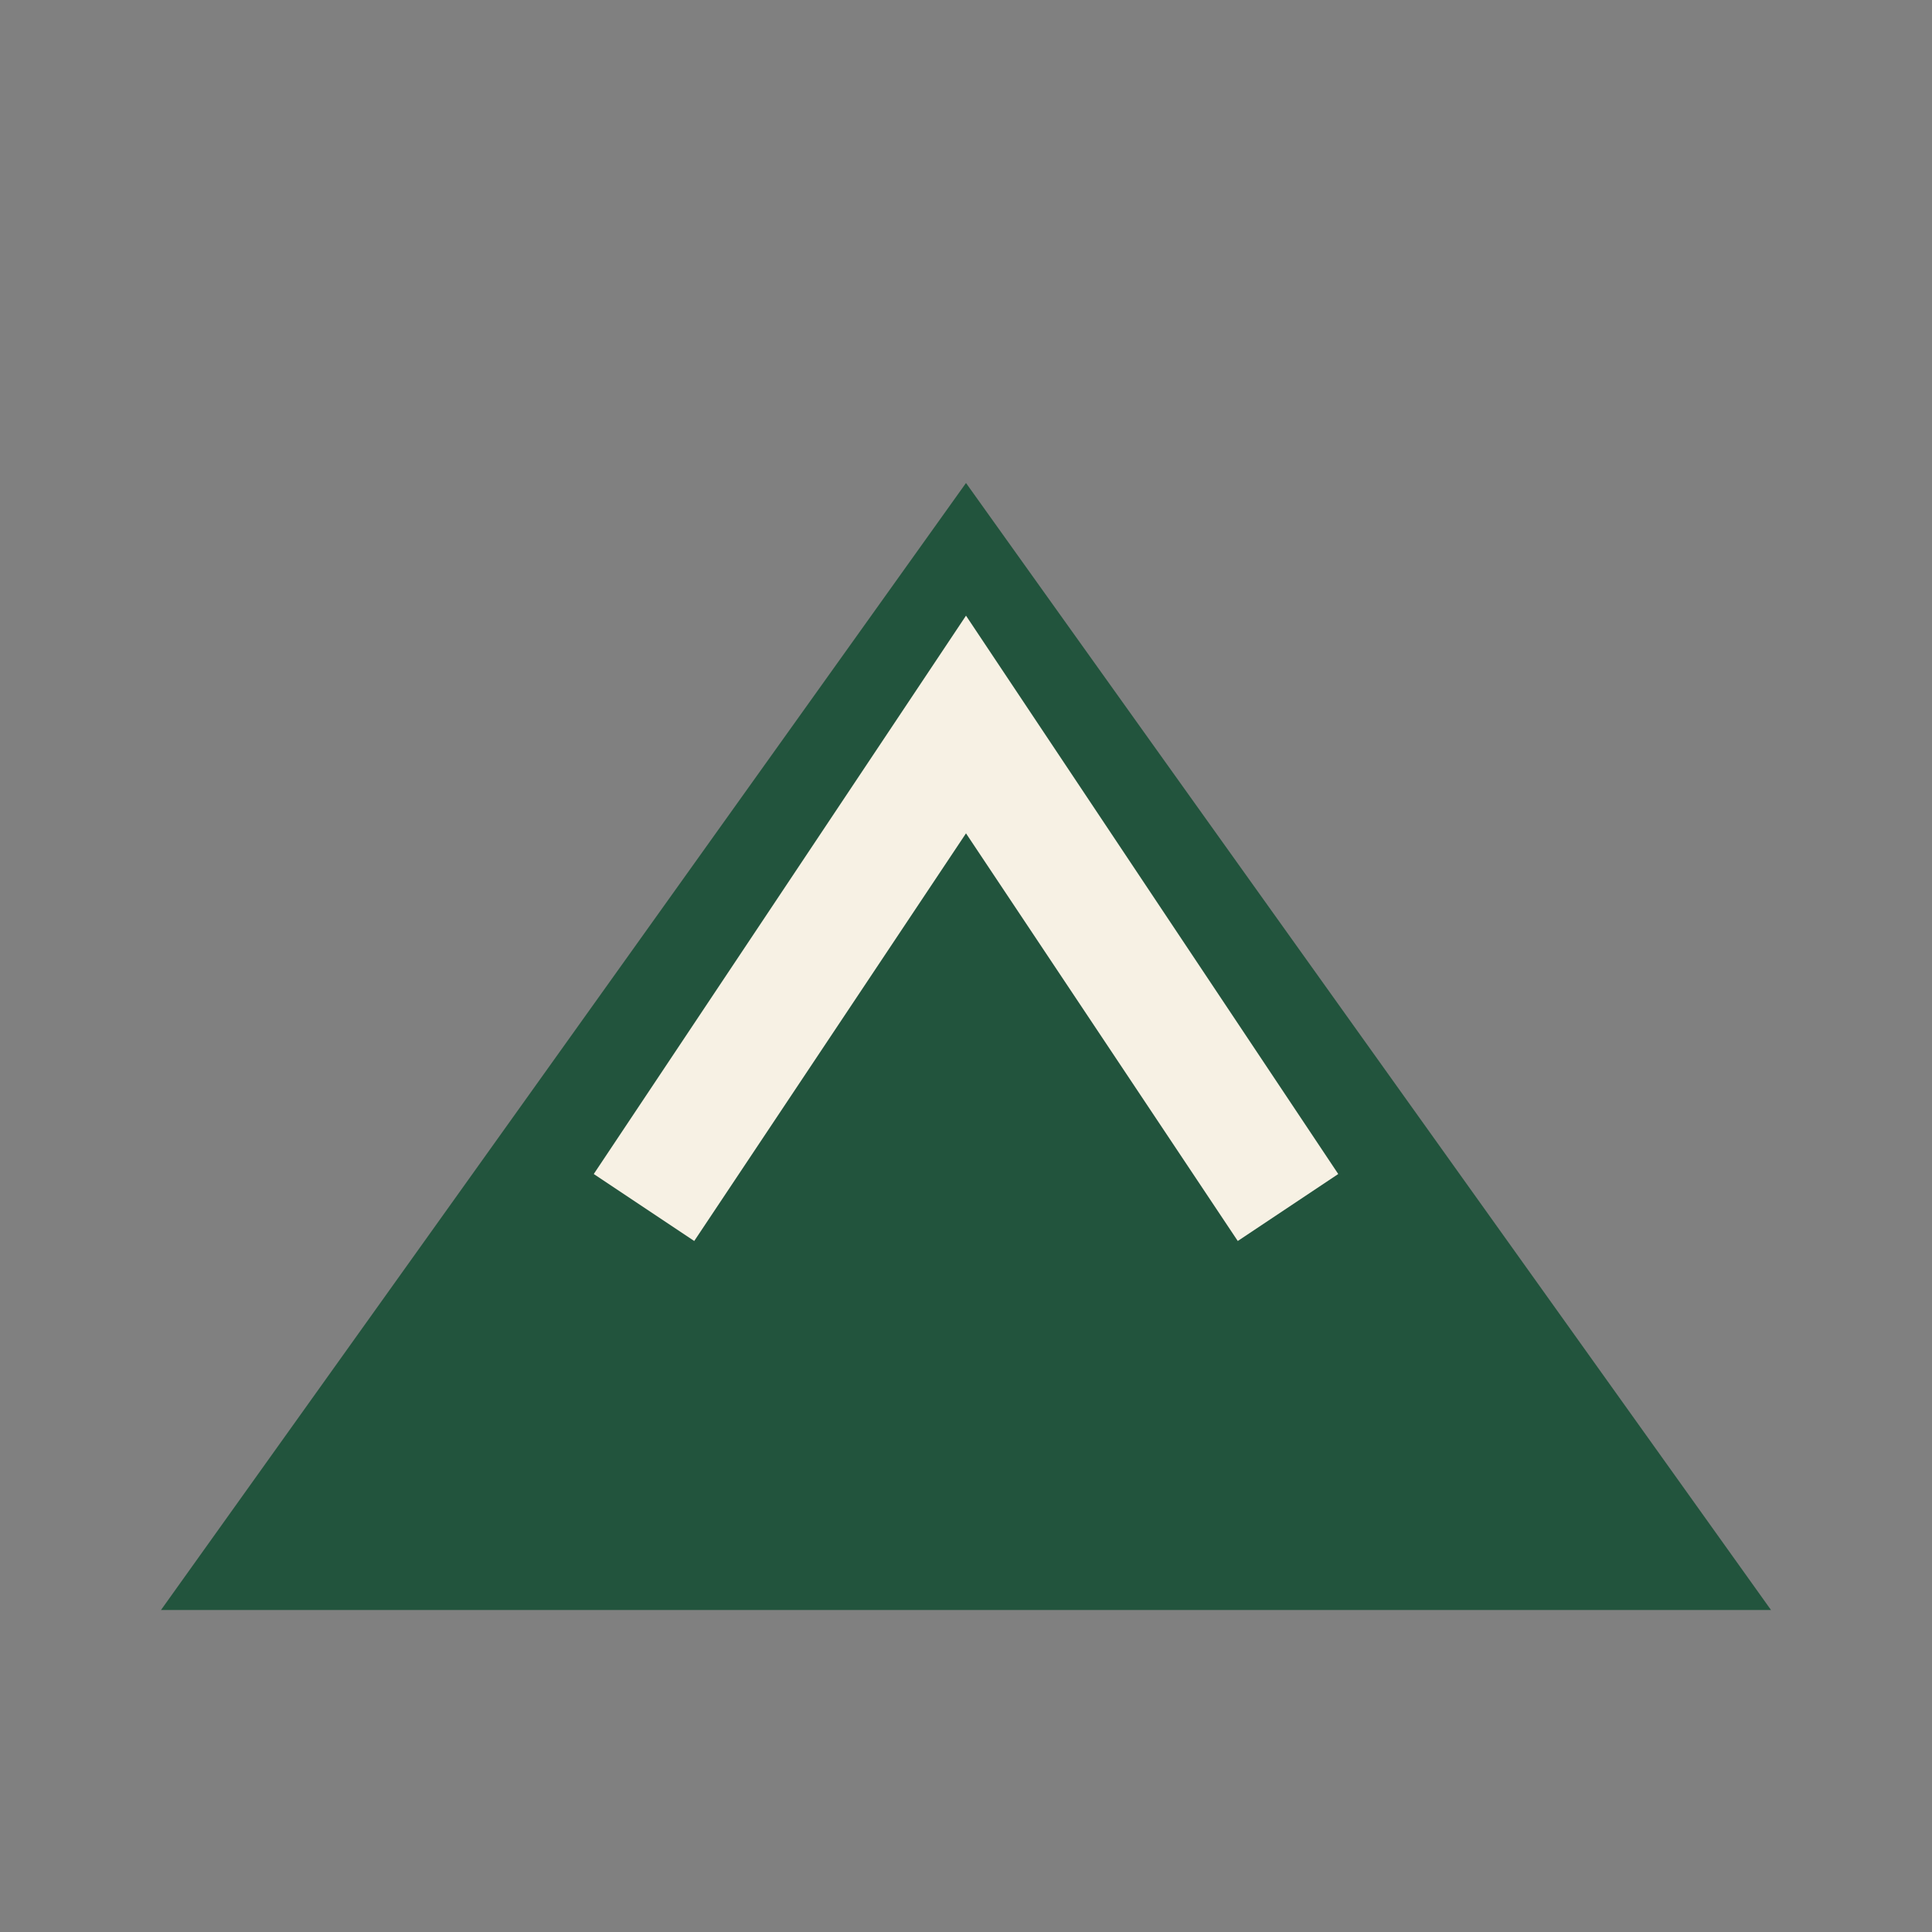
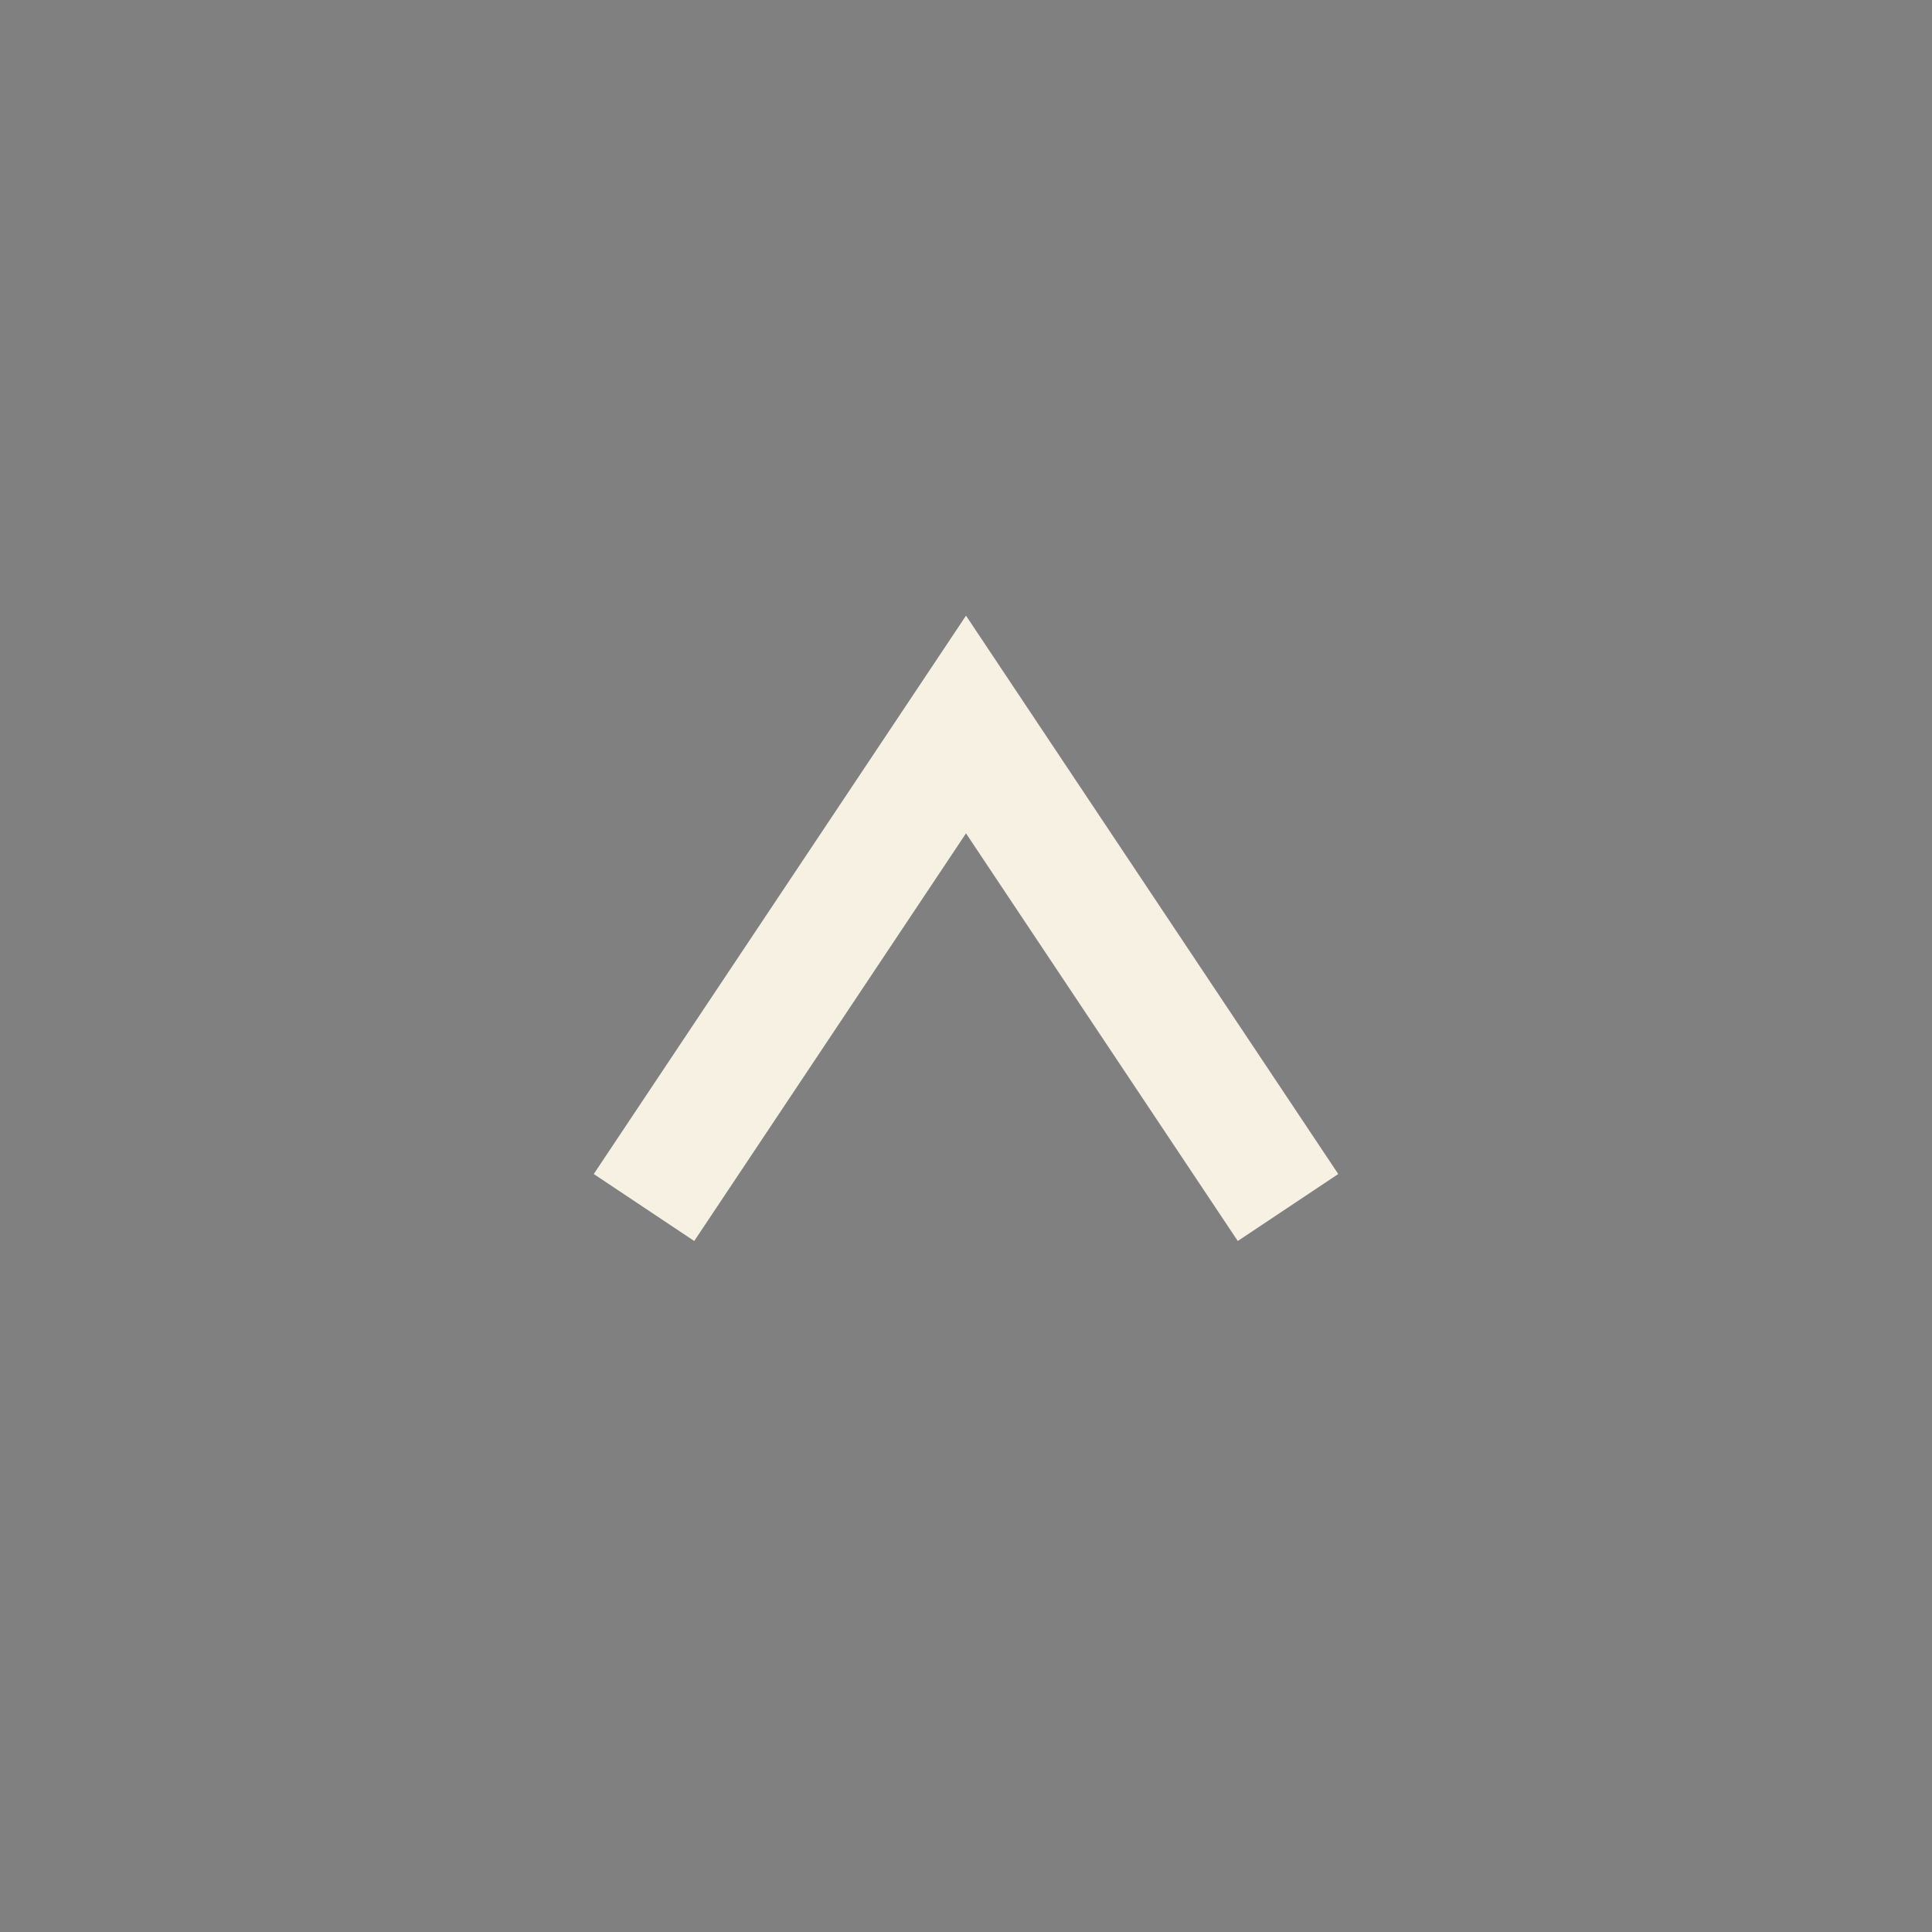
<svg xmlns="http://www.w3.org/2000/svg" width="24" height="24" viewBox="0 0 24 24">
  <rect x="0" y="0" width="24" height="24" fill="#808080" stroke="none" />
-   <polygon points="2,20 12,6 22,20" fill="#22543D" />
  <polyline points="8,15 12,9 16,15" stroke="#F7F1E4" stroke-width="1.5" fill="none" />
</svg>